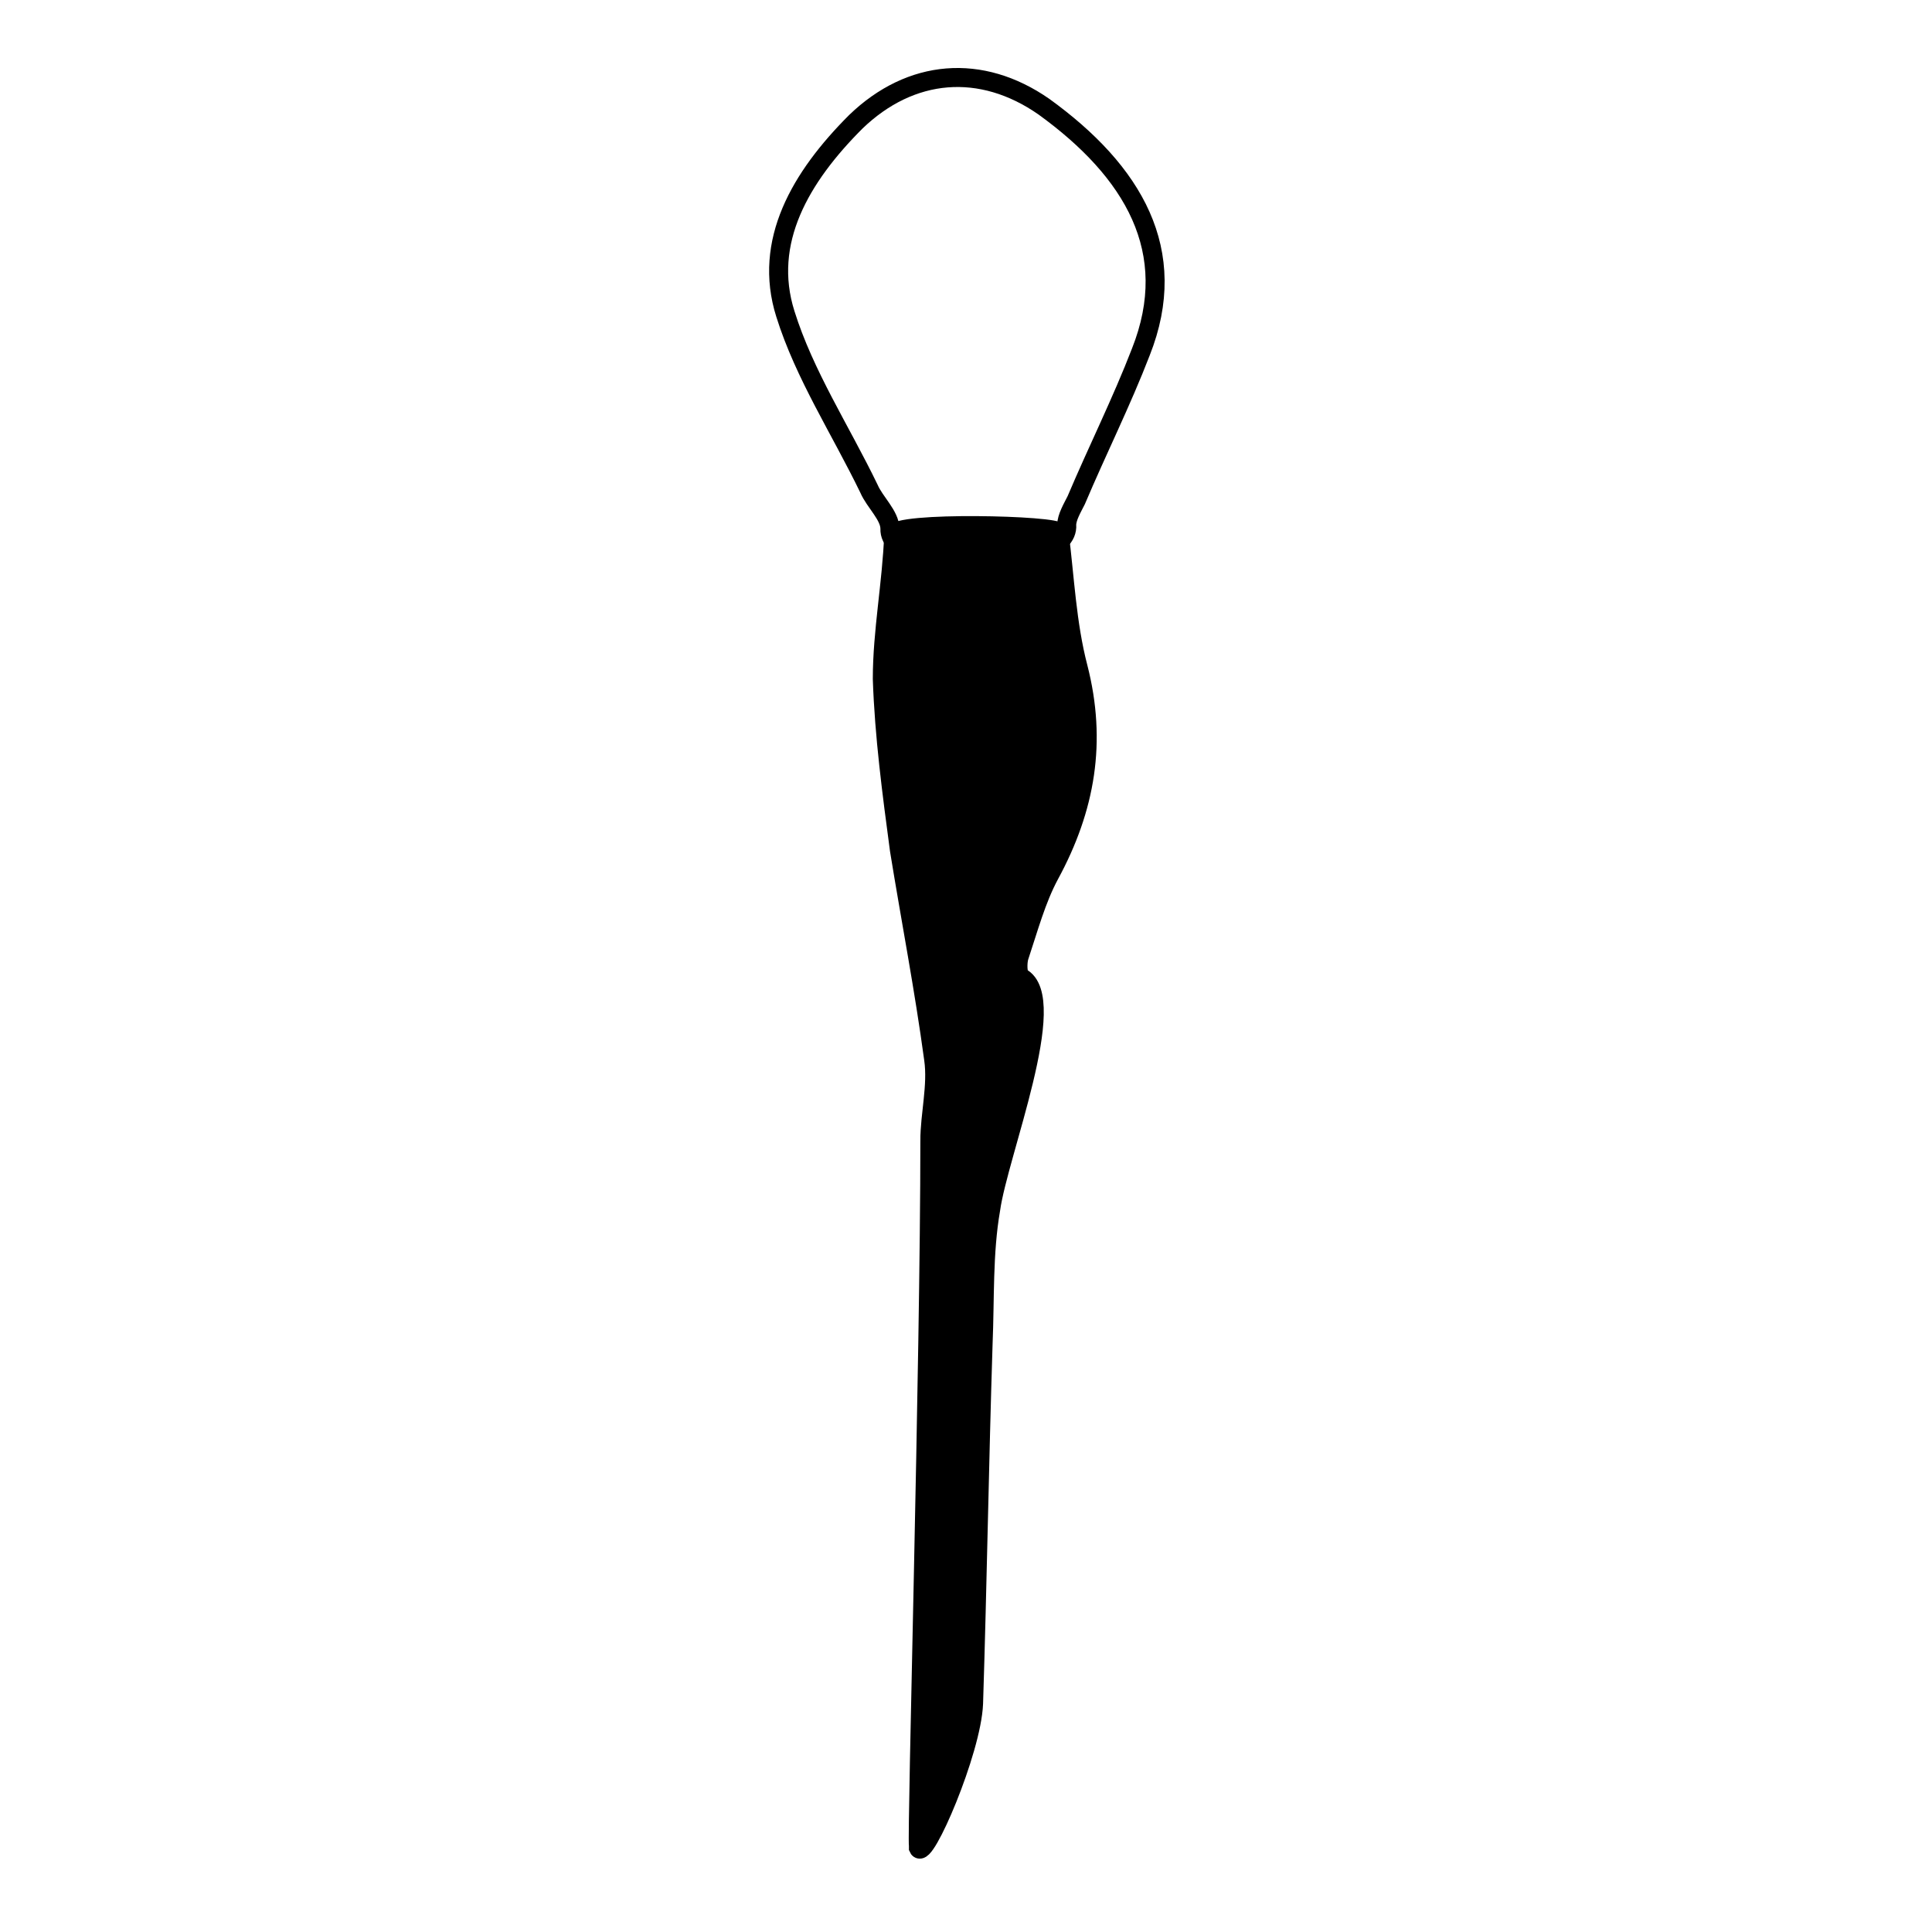
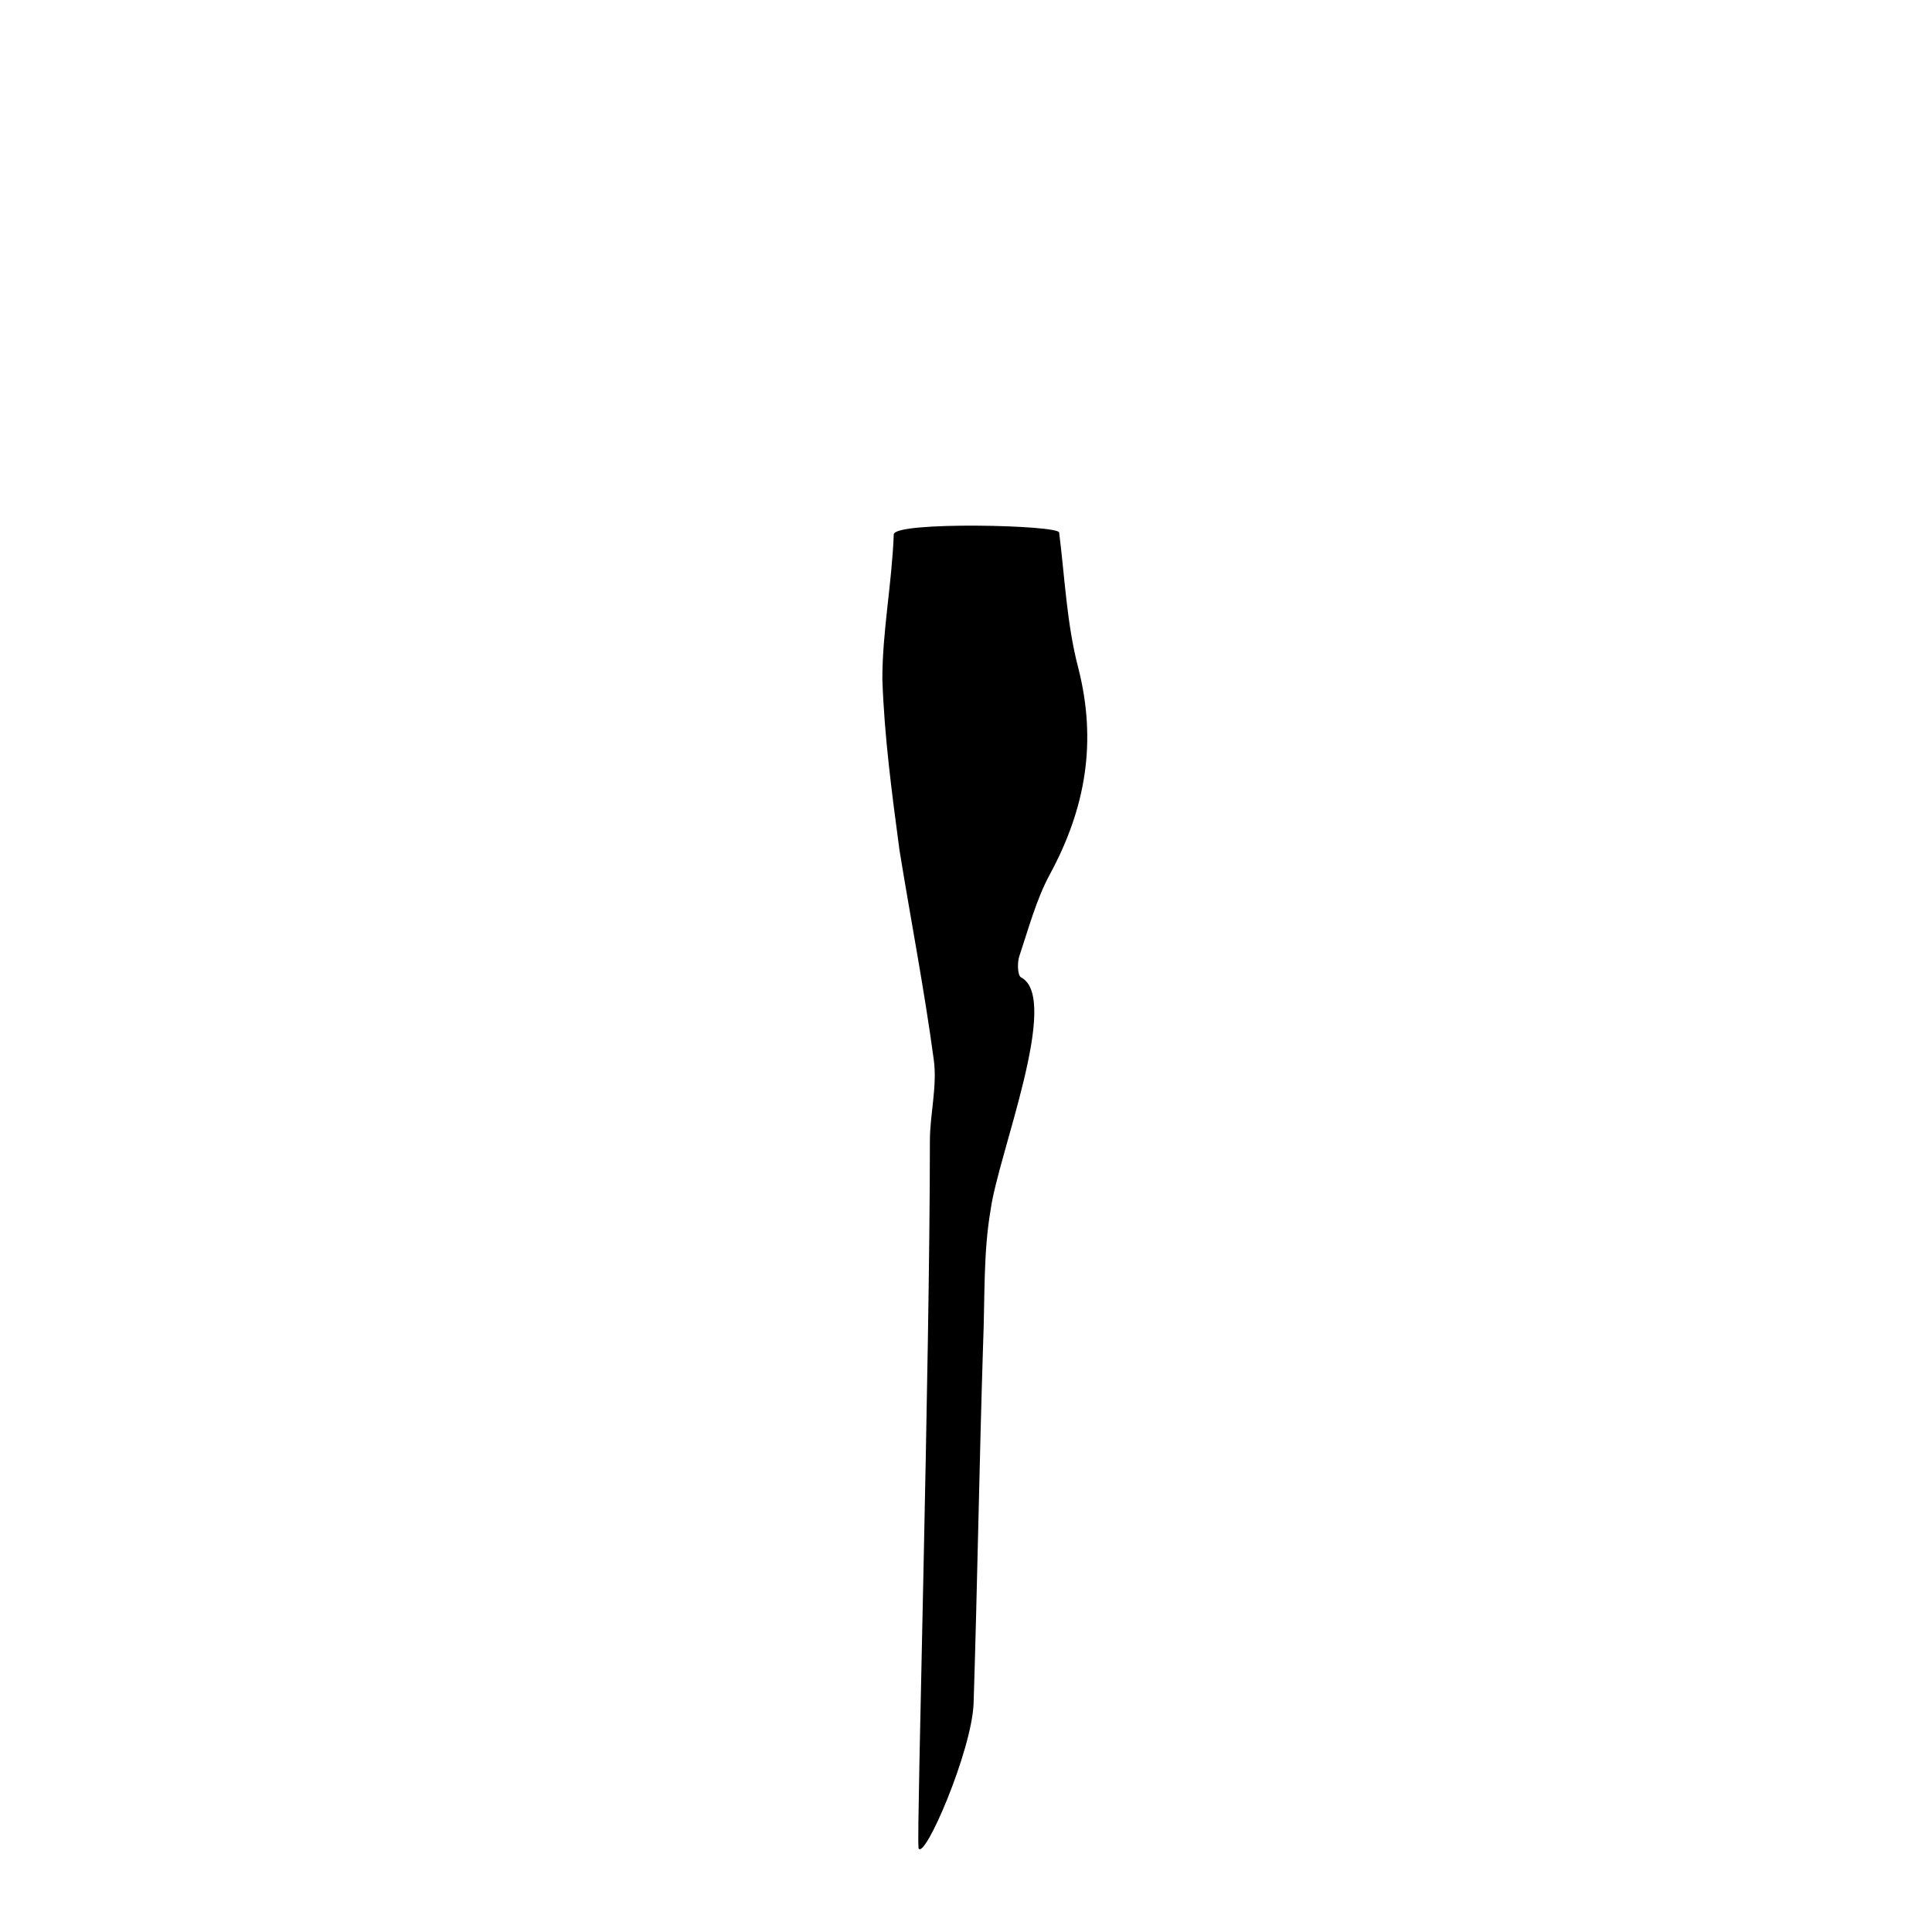
<svg xmlns="http://www.w3.org/2000/svg" width="800px" height="800px" version="1.1" viewBox="144 144 512 512">
  <defs>
    <clipPath id="b">
-       <path d="m279 148.09h243v216.91h-243z" />
-     </clipPath>
+       </clipPath>
    <clipPath id="a">
      <path d="m306 212h198v439.9h-198z" />
    </clipPath>
  </defs>
  <g clip-path="url(#b)">
-     <path transform="matrix(5.038 0 0 5.038 148.09 148.09)" d="m46 27c0-0.7-0.8-1.4-1.1-2.1-1.5-3.1-3.4-6-4.4-9.2-1.2-3.8 0.8-7.2 3.7-10.1 2.9-2.8 6.6-3.1 9.9-0.8 4.7 3.4 7.2 7.6 5.1 12.9-1 2.6-2.3 5.2-3.4 7.8-0.2 0.4-0.5 0.9-0.5 1.3 0.199 2.5-9.4 2.7-9.3 0.199z" fill="none" stroke="#000000" stroke-miterlimit="10" />
-   </g>
+     </g>
  <path d="m390.43 446.35c0-7.055 2.016-14.609 1.008-21.664-2.519-18.641-6.047-36.777-9.07-55.418-2.016-15.113-4.031-30.23-4.535-45.344 0-12.594 2.519-25.191 3.023-38.289 0-3.527 43.832-2.519 43.832-0.504 1.512 12.09 2.016 24.184 5.039 35.77 5.039 19.648 2.016 37.281-7.559 54.914-3.527 6.551-5.543 14.105-8.062 21.664-0.504 1.512-0.504 5.039 0.504 5.543 10.578 5.543-6.047 46.855-8.062 61.465-2.016 11.586-1.512 23.68-2.016 35.77-1.008 31.738-1.512 63.48-2.519 95.219-0.504 12.594-13.098 41.816-14.609 38.289v-0.504c-0.5-3.523 3.027-128.47 3.027-186.91z" />
  <g clip-path="url(#a)">
-     <path transform="matrix(5.038 0 0 5.038 148.09 148.09)" d="m48.1 59.2c0-1.4 0.4-2.9 0.2-4.3-0.5-3.7-1.2-7.3-1.8-11-0.4-3-0.8-6-0.9-9 0-2.5 0.5-5 0.6-7.6 0-0.7 8.7-0.5 8.7-0.1 0.3 2.4 0.4 4.8 1 7.1 1 3.9 0.4 7.4-1.5 10.9-0.7 1.3-1.1 2.8-1.6 4.3-0.1 0.3-0.1 1 0.1 1.1 2.1 1.1-1.2 9.3-1.6 12.2-0.4 2.3-0.3 4.7-0.4 7.1-0.2 6.3-0.3 12.6-0.5 18.9-0.1 2.5-2.6 8.3-2.9 7.6v-0.1c-0.099-0.699 0.601-25.499 0.601-37.099z" fill="none" stroke="#000000" stroke-miterlimit="10" />
-   </g>
+     </g>
</svg>